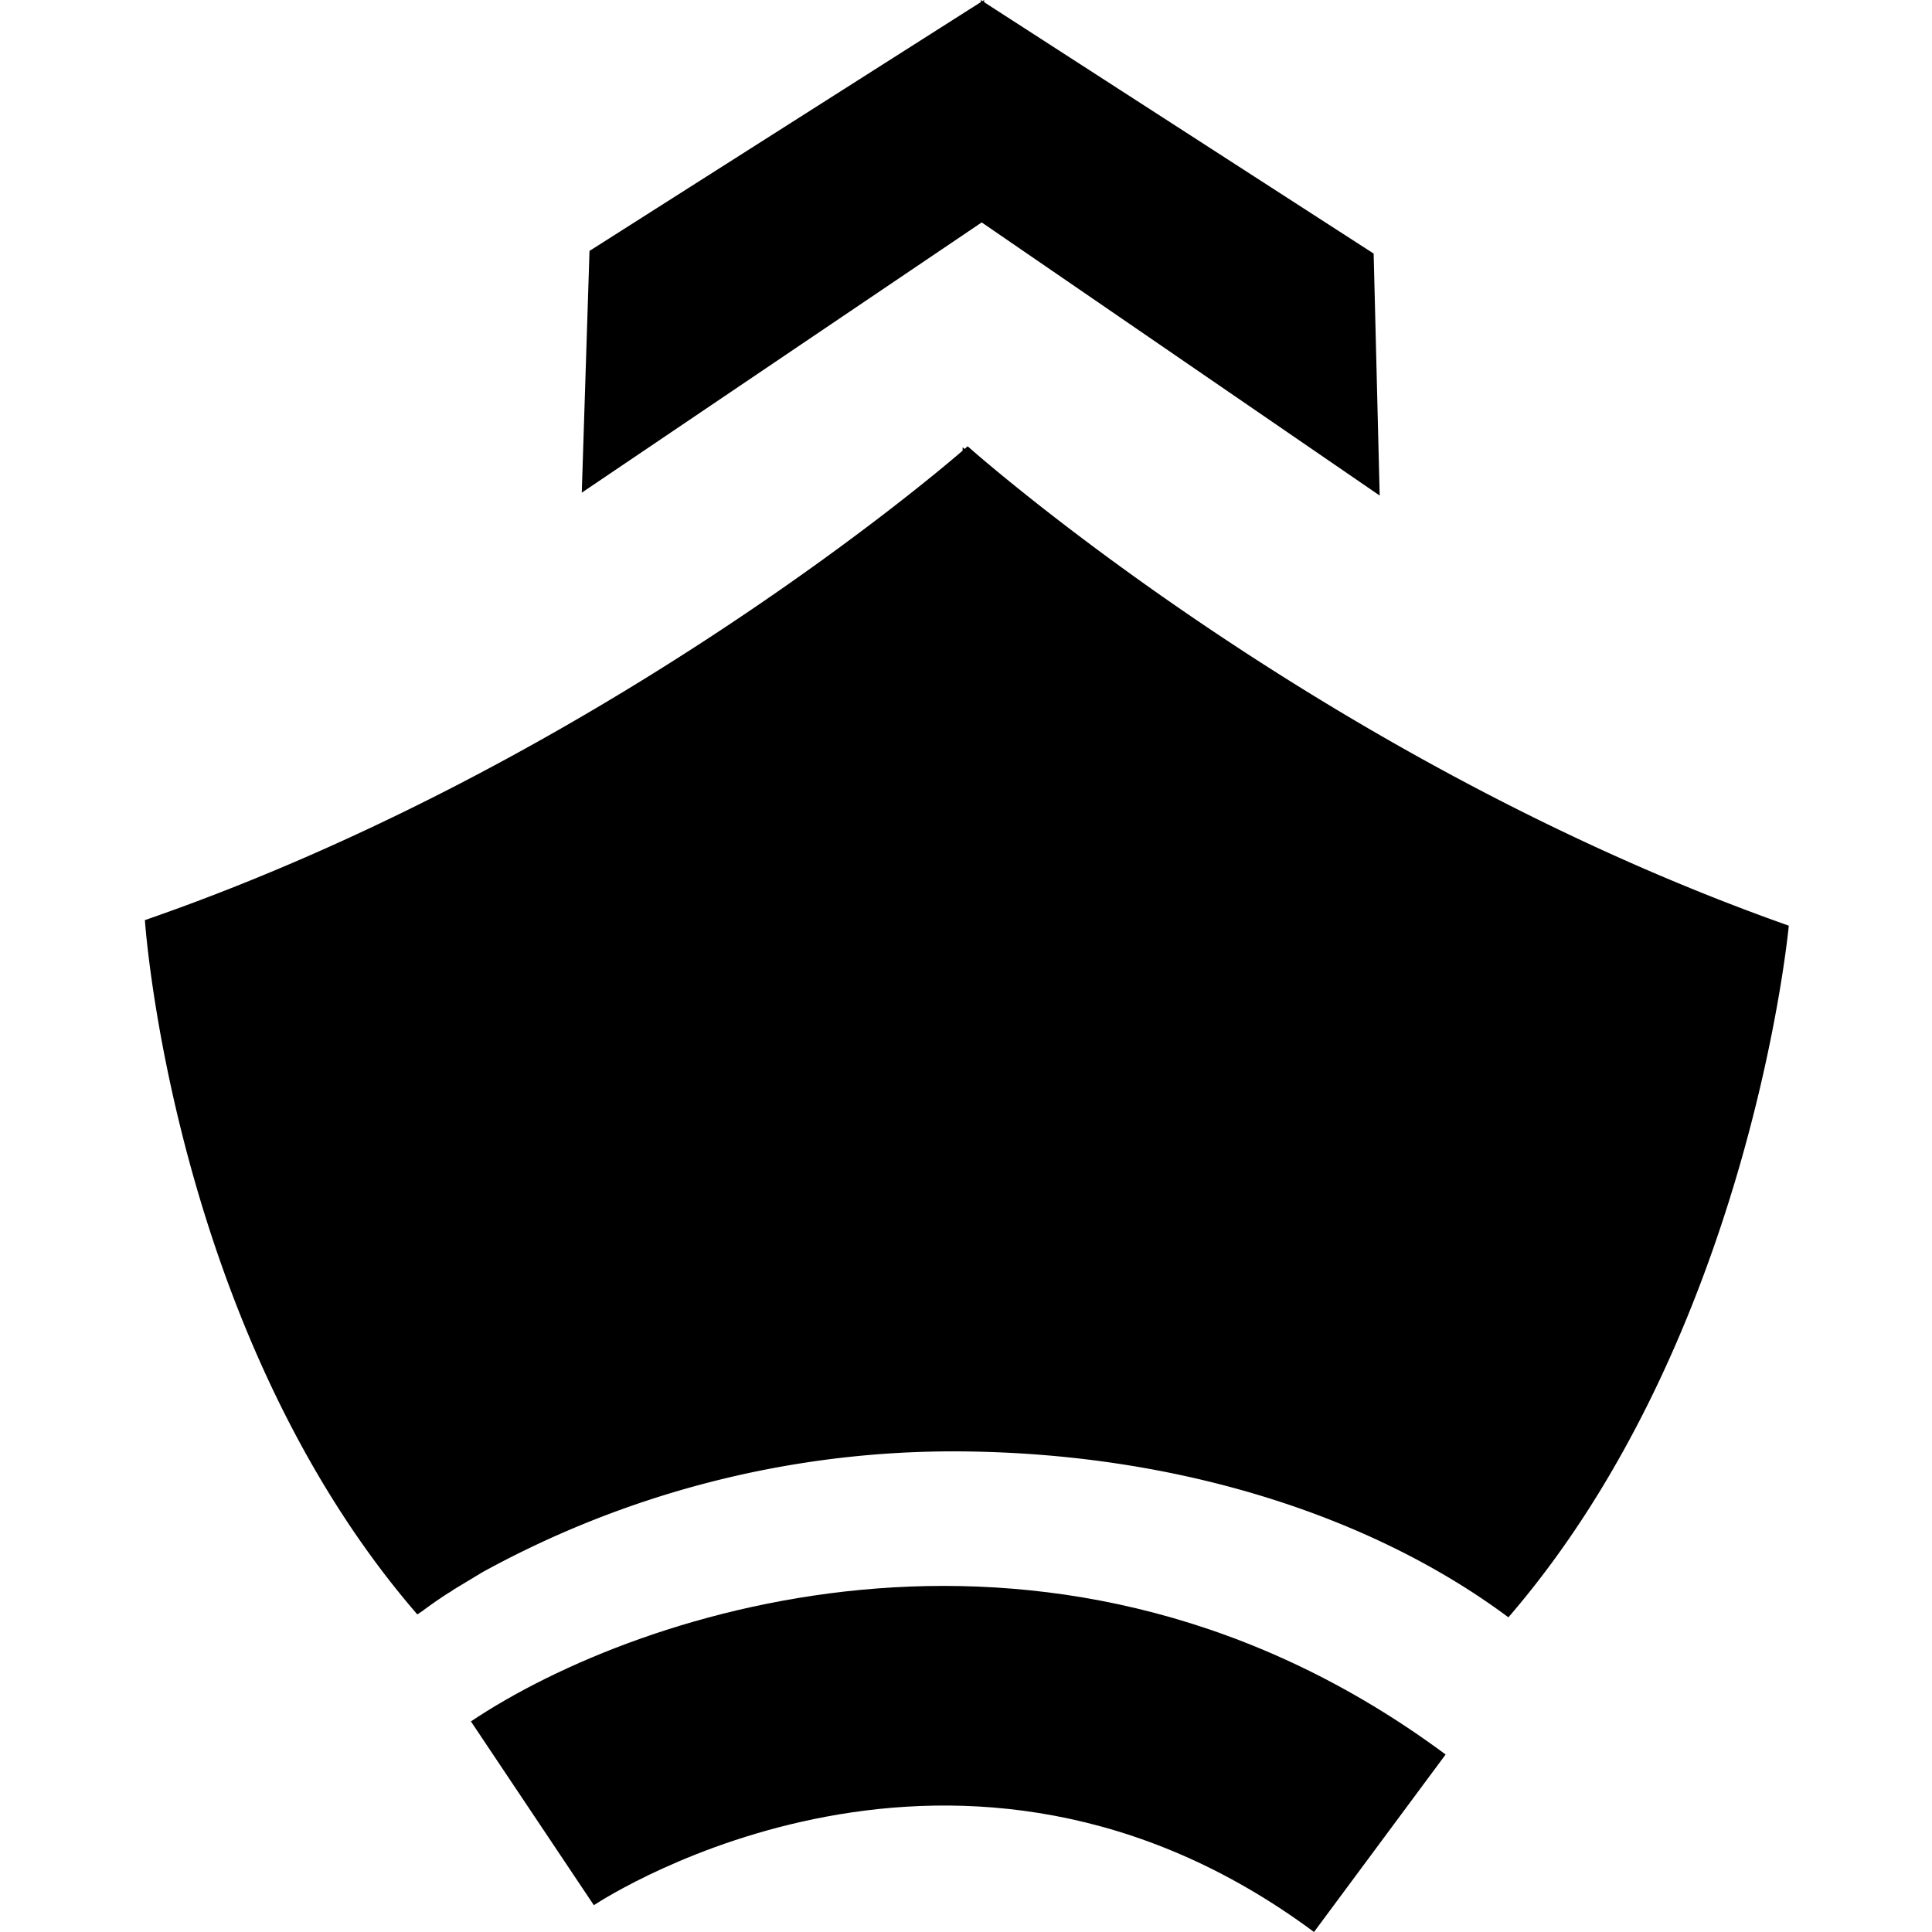
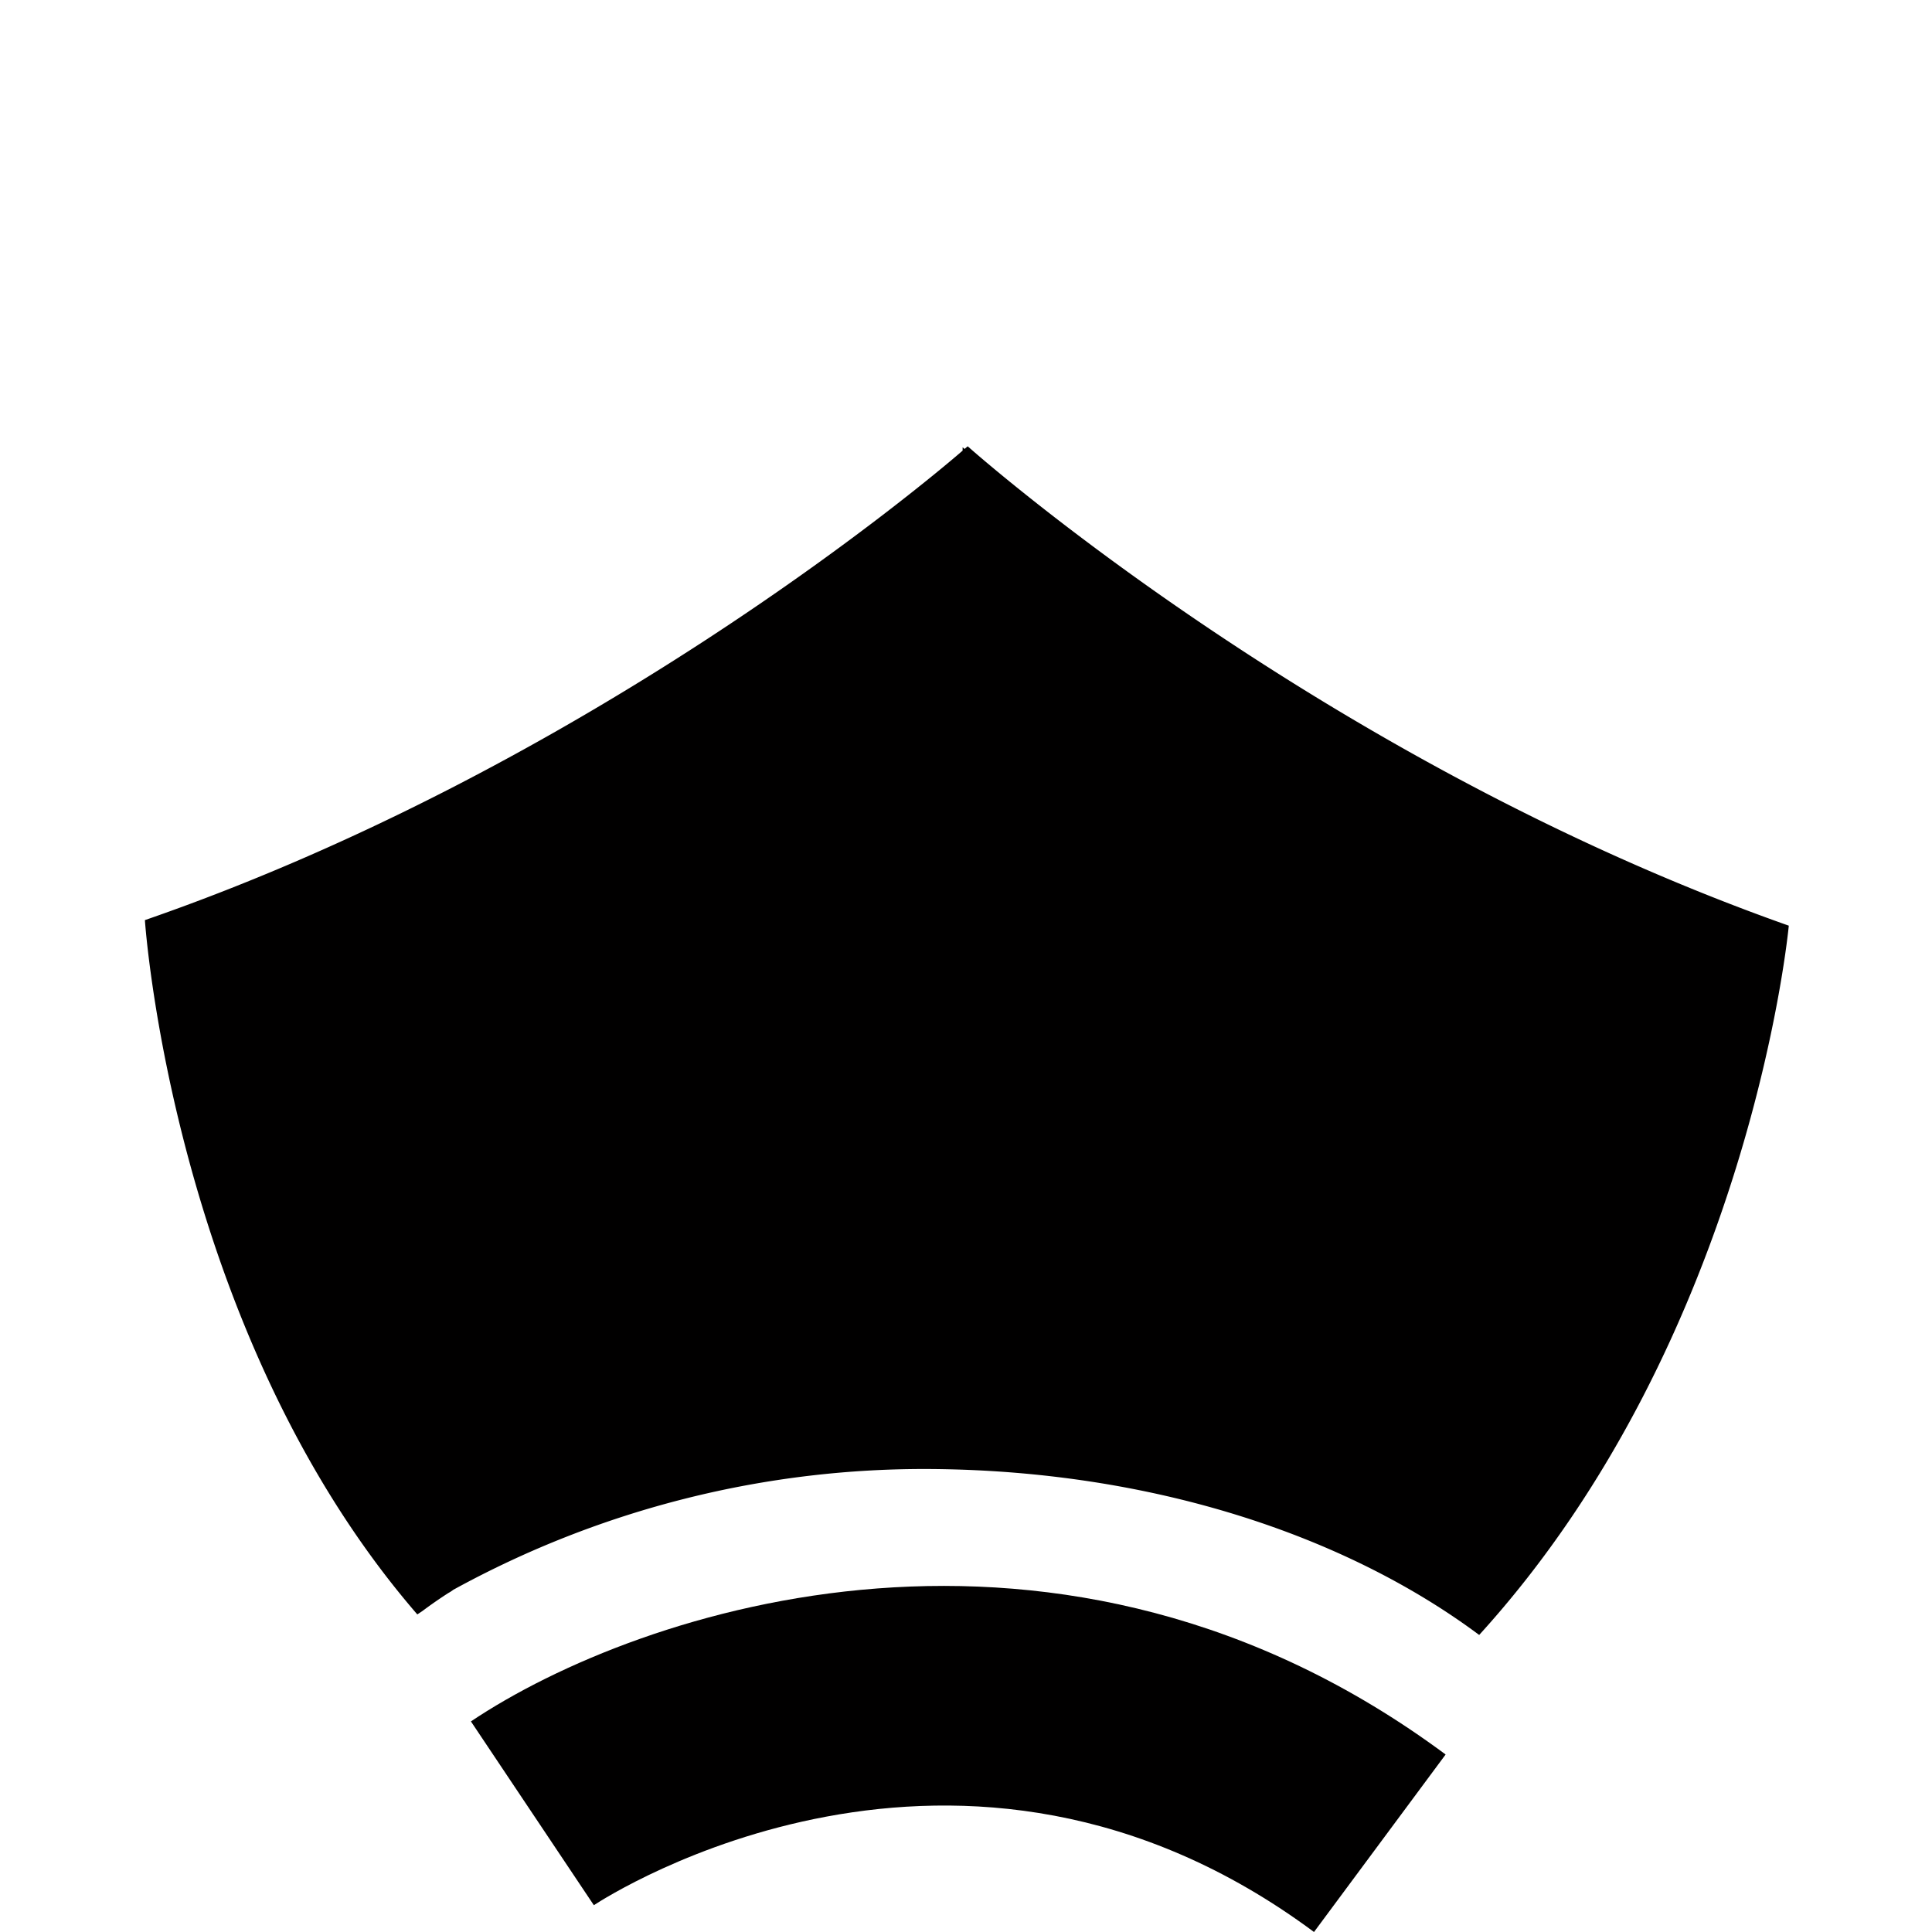
<svg xmlns="http://www.w3.org/2000/svg" width="50px" height="50px" id="Layer_1" data-name="Layer 1" viewBox="0 0 80 80">
  <defs>
    <style>.cls-1{fill:none;clip-rule:evenodd;}.cls-2{fill:#010000;}.cls-3{clip-path:url(#clip-path);}</style>
    <clipPath id="clip-path">
-       <polygon class="cls-1" points="-433.28 -2745.13 -433.25 -2738.5 -409.96 -2738.5 -445.02 -2703.44 -440.32 -2698.74 -405.26 -2733.8 -405.26 -2710.51 -398.63 -2710.49 -398.63 -2741.81 -398.63 -2745.13 -401.95 -2745.13 -433.28 -2745.13" />
-     </clipPath>
+       </clipPath>
  </defs>
-   <polygon class="cls-2" points="57.13 20.52 56.88 10.5 40.75 0.09 40.75 0 40.68 0.05 40.61 0 40.61 0.09 24.41 10.39 24.09 20.4 40.65 9.21 57.13 20.52" />
-   <path class="cls-2" d="M74.07,38.33c-19.48-6.88-34-19.85-34-19.85l-.13.11-.08-.07v.14C38.07,20.21,24.15,31.81,6,38.1v0h0s1.12,17,11.28,28.75l.21-.14q.52-.39,1.08-.75a1.37,1.37,0,0,0,.2-.13l1.21-.73a40.5,40.5,0,0,1,19.91-5c9,.09,17,2.72,22.57,6.87h0C72.5,55.33,74.07,38.33,74.07,38.33Z" />
+   <path class="cls-2" d="M74.07,38.33c-19.48-6.88-34-19.85-34-19.85l-.13.11-.08-.07v.14C38.07,20.21,24.15,31.81,6,38.1v0h0s1.12,17,11.28,28.75l.21-.14q.52-.39,1.08-.75a1.37,1.37,0,0,0,.2-.13a40.5,40.5,0,0,1,19.91-5c9,.09,17,2.72,22.57,6.87h0C72.5,55.33,74.07,38.33,74.07,38.33Z" />
  <path class="cls-2" d="M54.41,80C39.77,69.13,25.2,78.49,24.59,78.89L19.5,71.28c7-4.69,24.43-10.45,40.36,1.37Z" />
</svg>